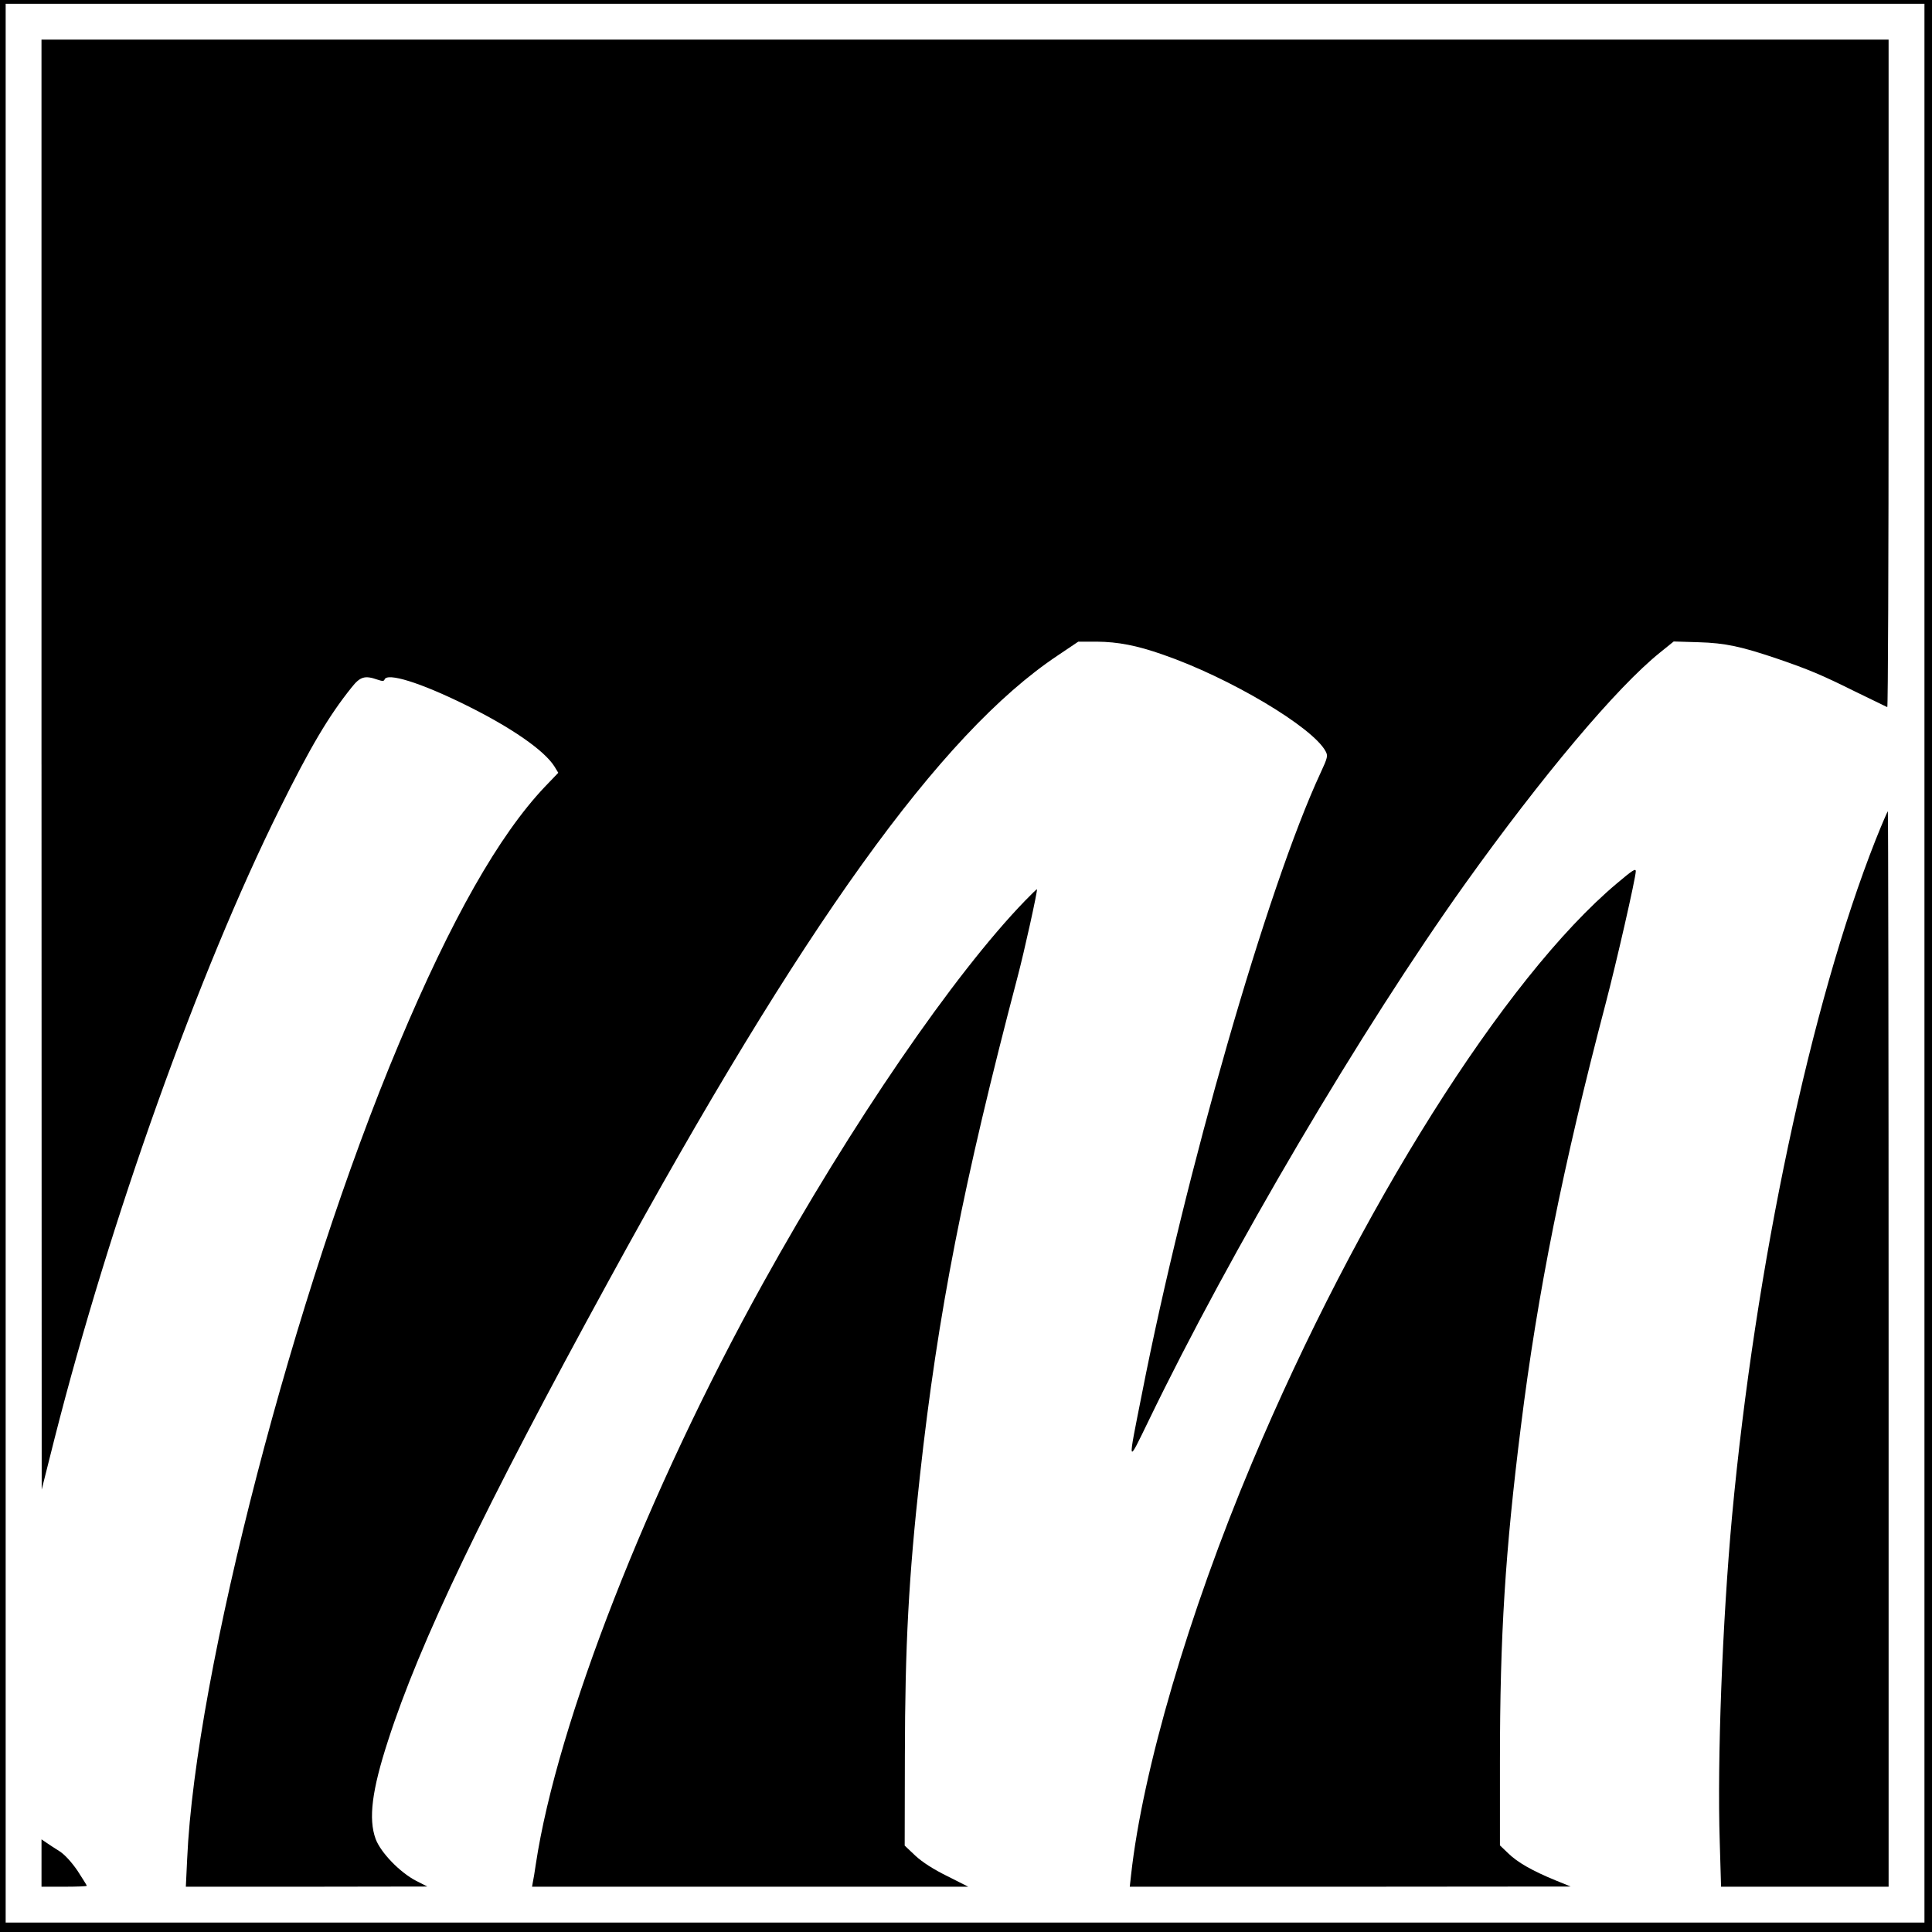
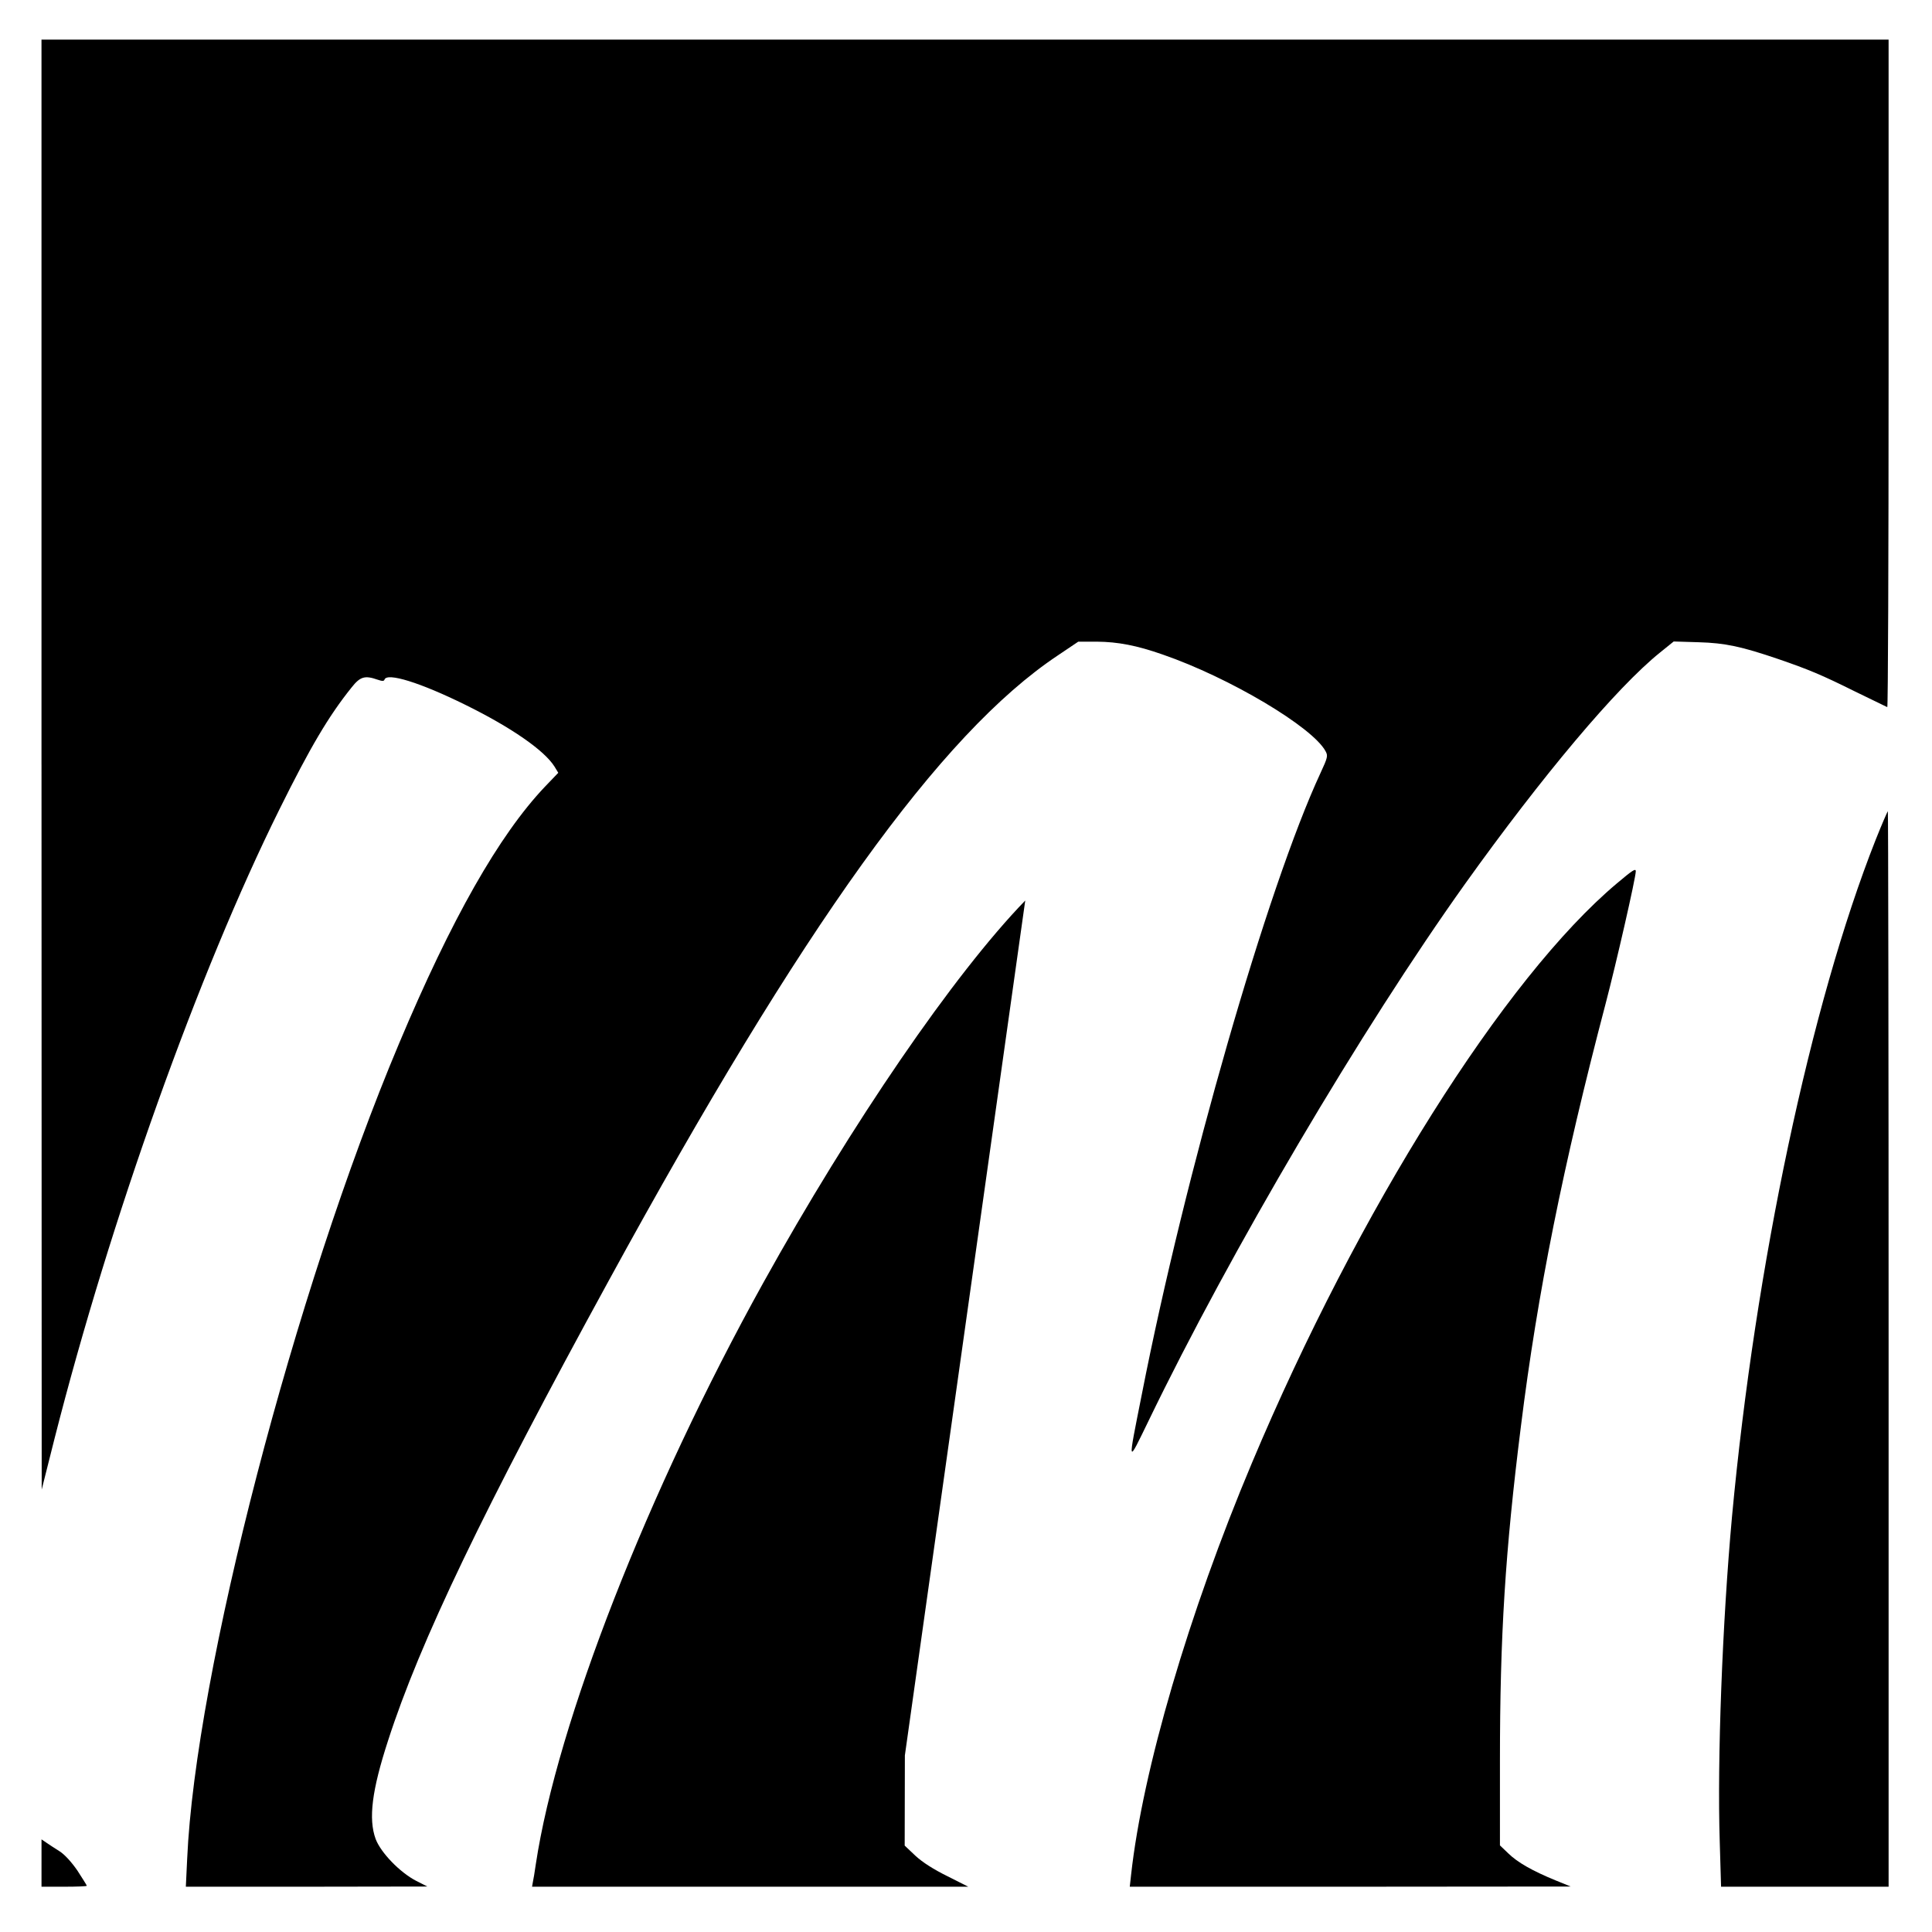
<svg xmlns="http://www.w3.org/2000/svg" version="1.0" width="1024pt" height="1024pt" viewBox="0 0 1024 1024" preserveAspectRatio="xMidYMid meet">
  <g transform="translate(0,1024) scale(0.1,-0.1)" fill="#000000" stroke="none">
-     <path d="M0 5120 l0 -5120 5120 0 5120 0 0 5120 0 5120 -5120 0 -5120 0 0 -5120z m10200 15 l0 -5085 -5085 0 -5085 0 0 5085 0 5085 5085 0 5085 0 0 -5085z" />
    <path d="M220 6188 l1 -3843 68 270 c295 1160 764 2473 1192 3335 162 327 260 494 383 647 45 57 70 64 136 41 26 -9 35 -9 38 0 13 39 190 -16 427 -133 244 -120 420 -242 474 -328 l20 -33 -71 -74 c-243 -256 -496 -702 -773 -1361 -553 -1312 -1080 -3340 -1123 -4322 l-7 -147 640 0 640 1 -59 30 c-87 45 -188 150 -215 222 -39 107 -20 258 66 522 168 521 505 1223 1171 2440 1027 1879 1757 2896 2377 3310 l110 74 100 0 c110 -1 210 -20 347 -68 354 -122 796 -385 864 -513 13 -24 11 -33 -27 -115 -282 -607 -718 -2124 -947 -3293 -76 -383 -78 -374 36 -140 435 900 1129 2077 1677 2845 409 572 803 1041 1033 1226 l73 59 132 -4 c142 -4 228 -23 422 -89 160 -55 230 -84 405 -171 91 -44 168 -82 173 -84 4 -2 7 793 7 1767 l0 1771 -4895 0 -4895 0 0 -3842z" />
    <path d="M9941 5788 c-344 -871 -637 -2254 -761 -3586 -51 -559 -79 -1291 -65 -1724 l7 -238 444 0 444 0 0 2850 c0 1568 -2 2850 -4 2850 -2 0 -32 -69 -65 -152z" />
    <path d="M8570 5558 c-595 -500 -1371 -1732 -1935 -3073 -335 -796 -579 -1629 -640 -2182 l-7 -63 1169 0 1168 1 -81 33 c-122 50 -201 95 -250 143 l-44 42 0 445 c0 670 28 1113 111 1775 88 709 224 1385 449 2241 57 217 160 668 160 702 0 17 -17 6 -100 -64z" />
-     <path d="M5434 5467 c-378 -390 -921 -1183 -1389 -2027 -611 -1102 -1092 -2332 -1205 -3080 -6 -41 -13 -85 -16 -97 l-4 -23 1156 0 1156 0 -111 56 c-73 36 -131 73 -169 108 l-57 54 1 478 c1 581 20 945 80 1484 95 863 230 1550 518 2645 34 128 107 458 102 462 -1 1 -29 -26 -62 -60z" />
+     <path d="M5434 5467 c-378 -390 -921 -1183 -1389 -2027 -611 -1102 -1092 -2332 -1205 -3080 -6 -41 -13 -85 -16 -97 l-4 -23 1156 0 1156 0 -111 56 c-73 36 -131 73 -169 108 l-57 54 1 478 z" />
    <path d="M220 365 l0 -125 120 0 c66 0 120 2 120 5 0 3 -23 39 -50 81 -32 46 -67 84 -93 101 -23 14 -54 35 -69 45 l-28 19 0 -126z" />
  </g>
</svg>